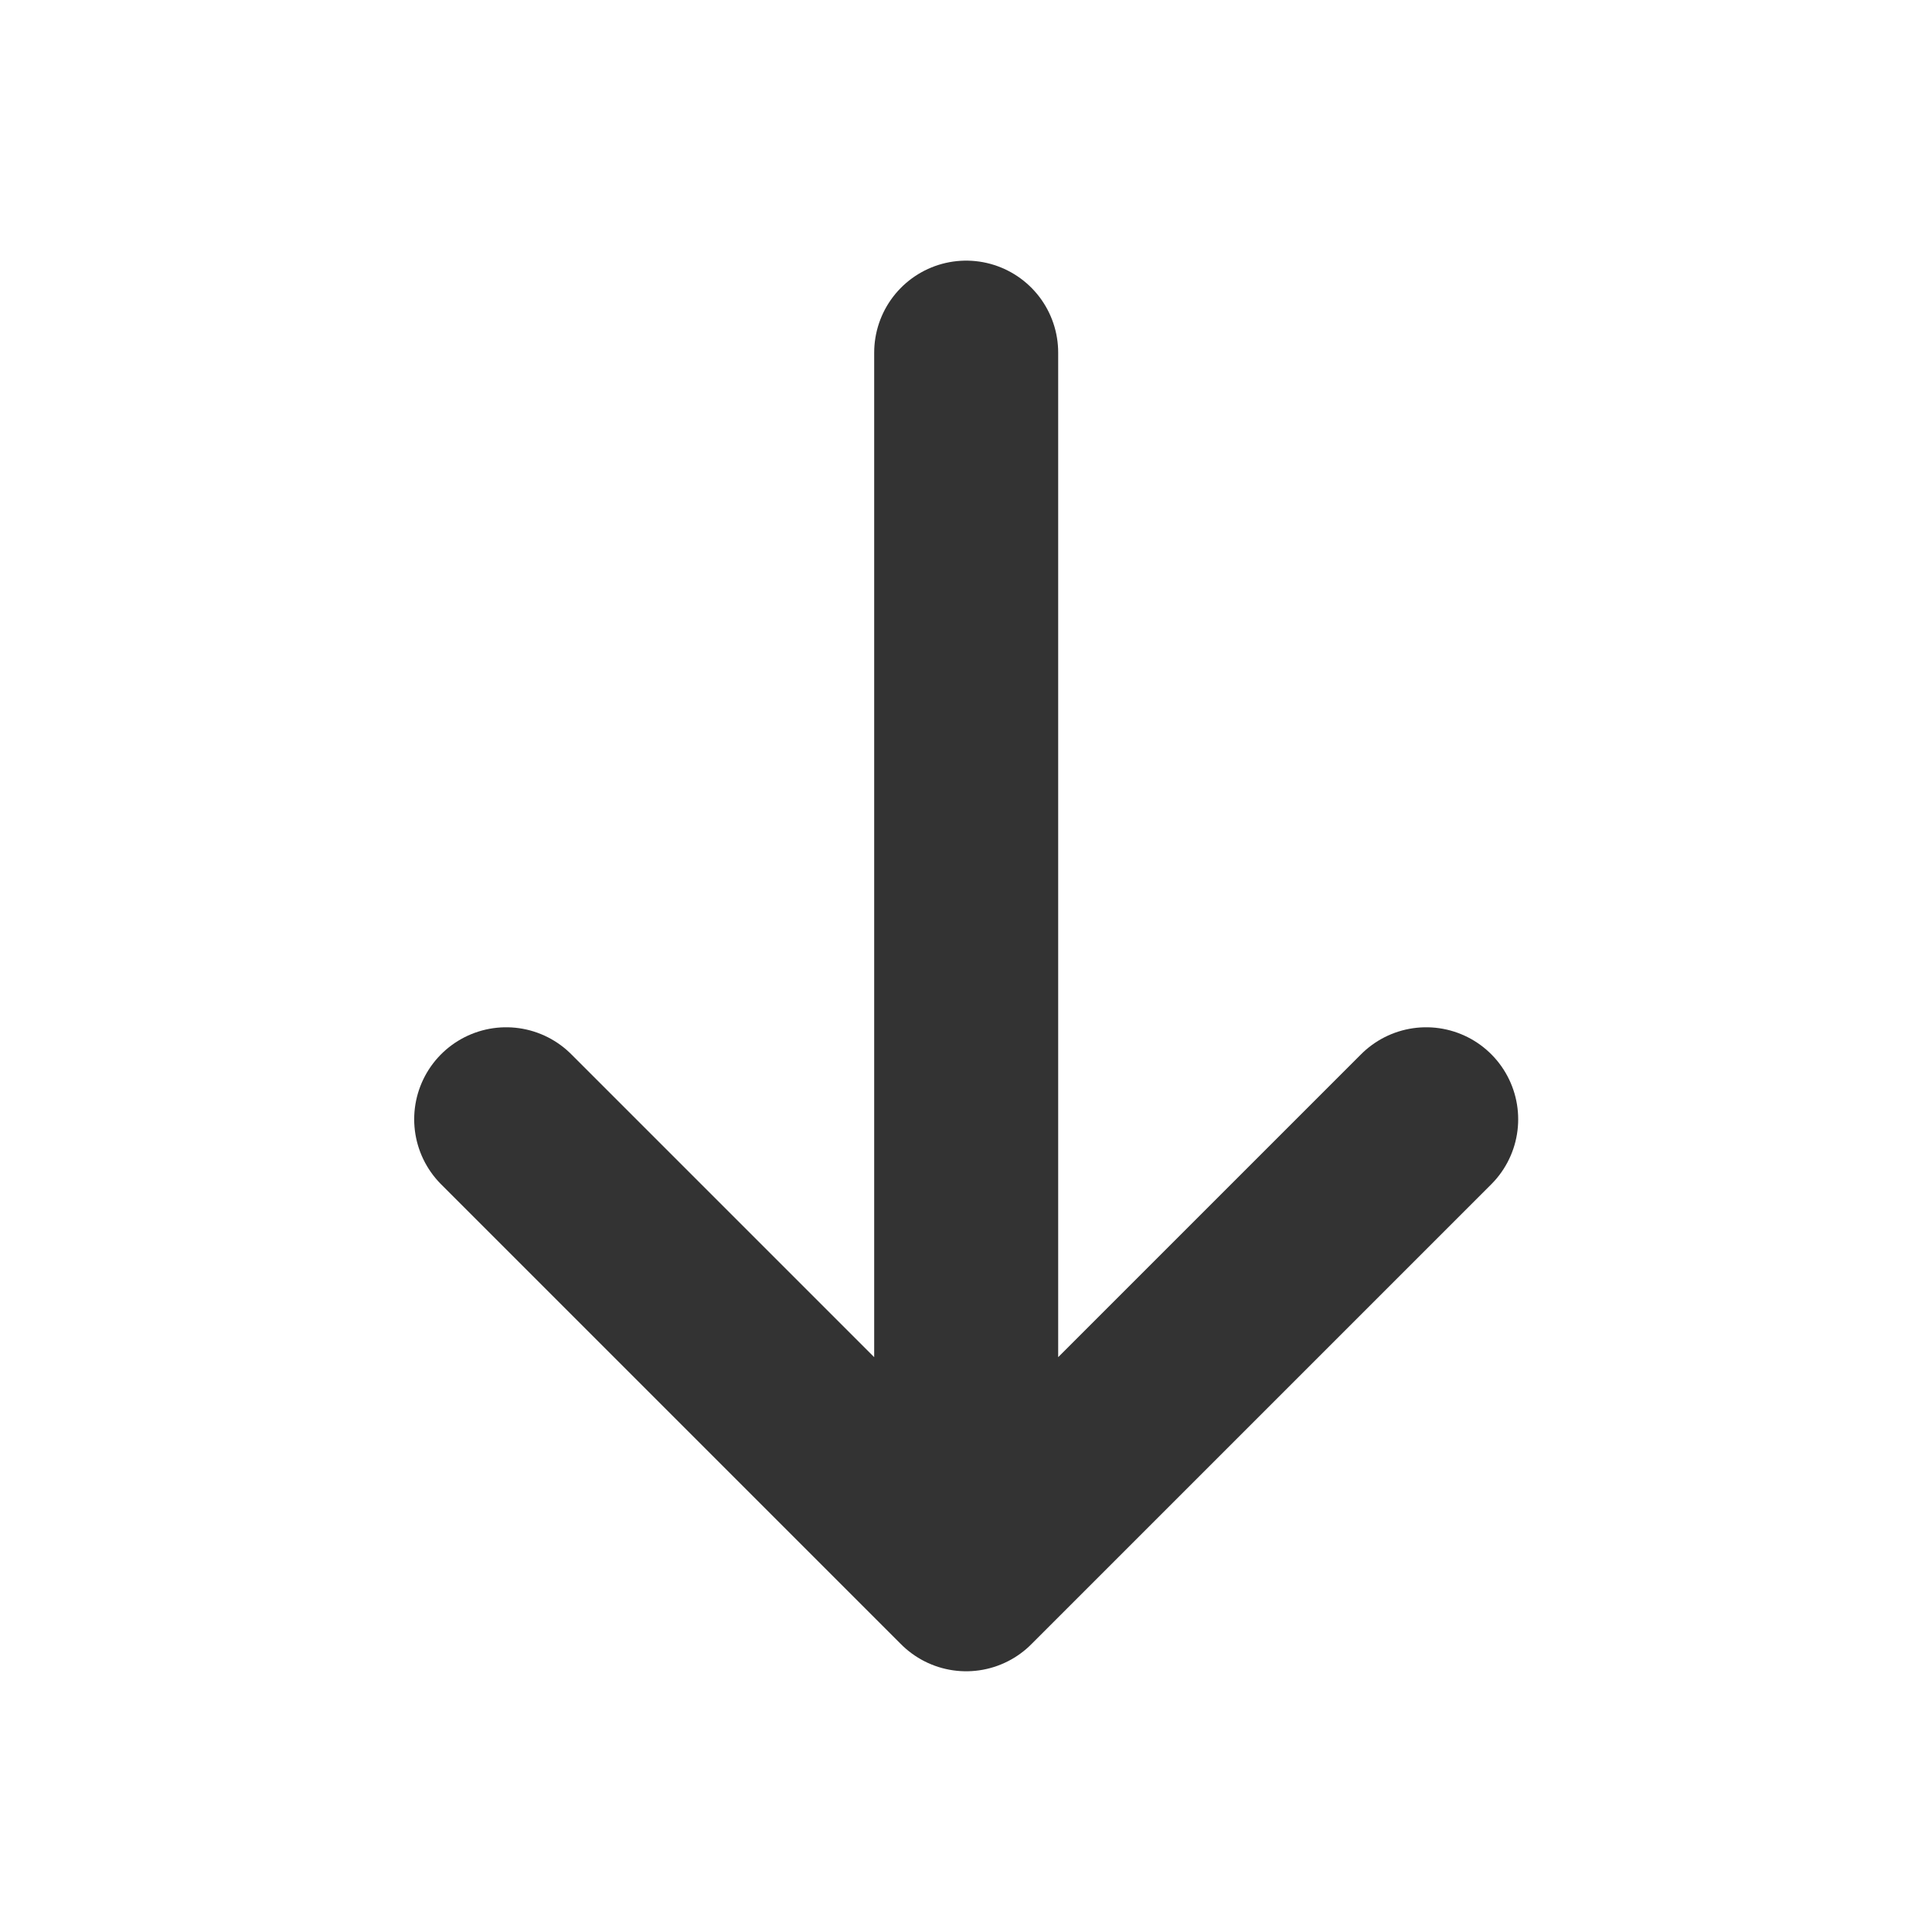
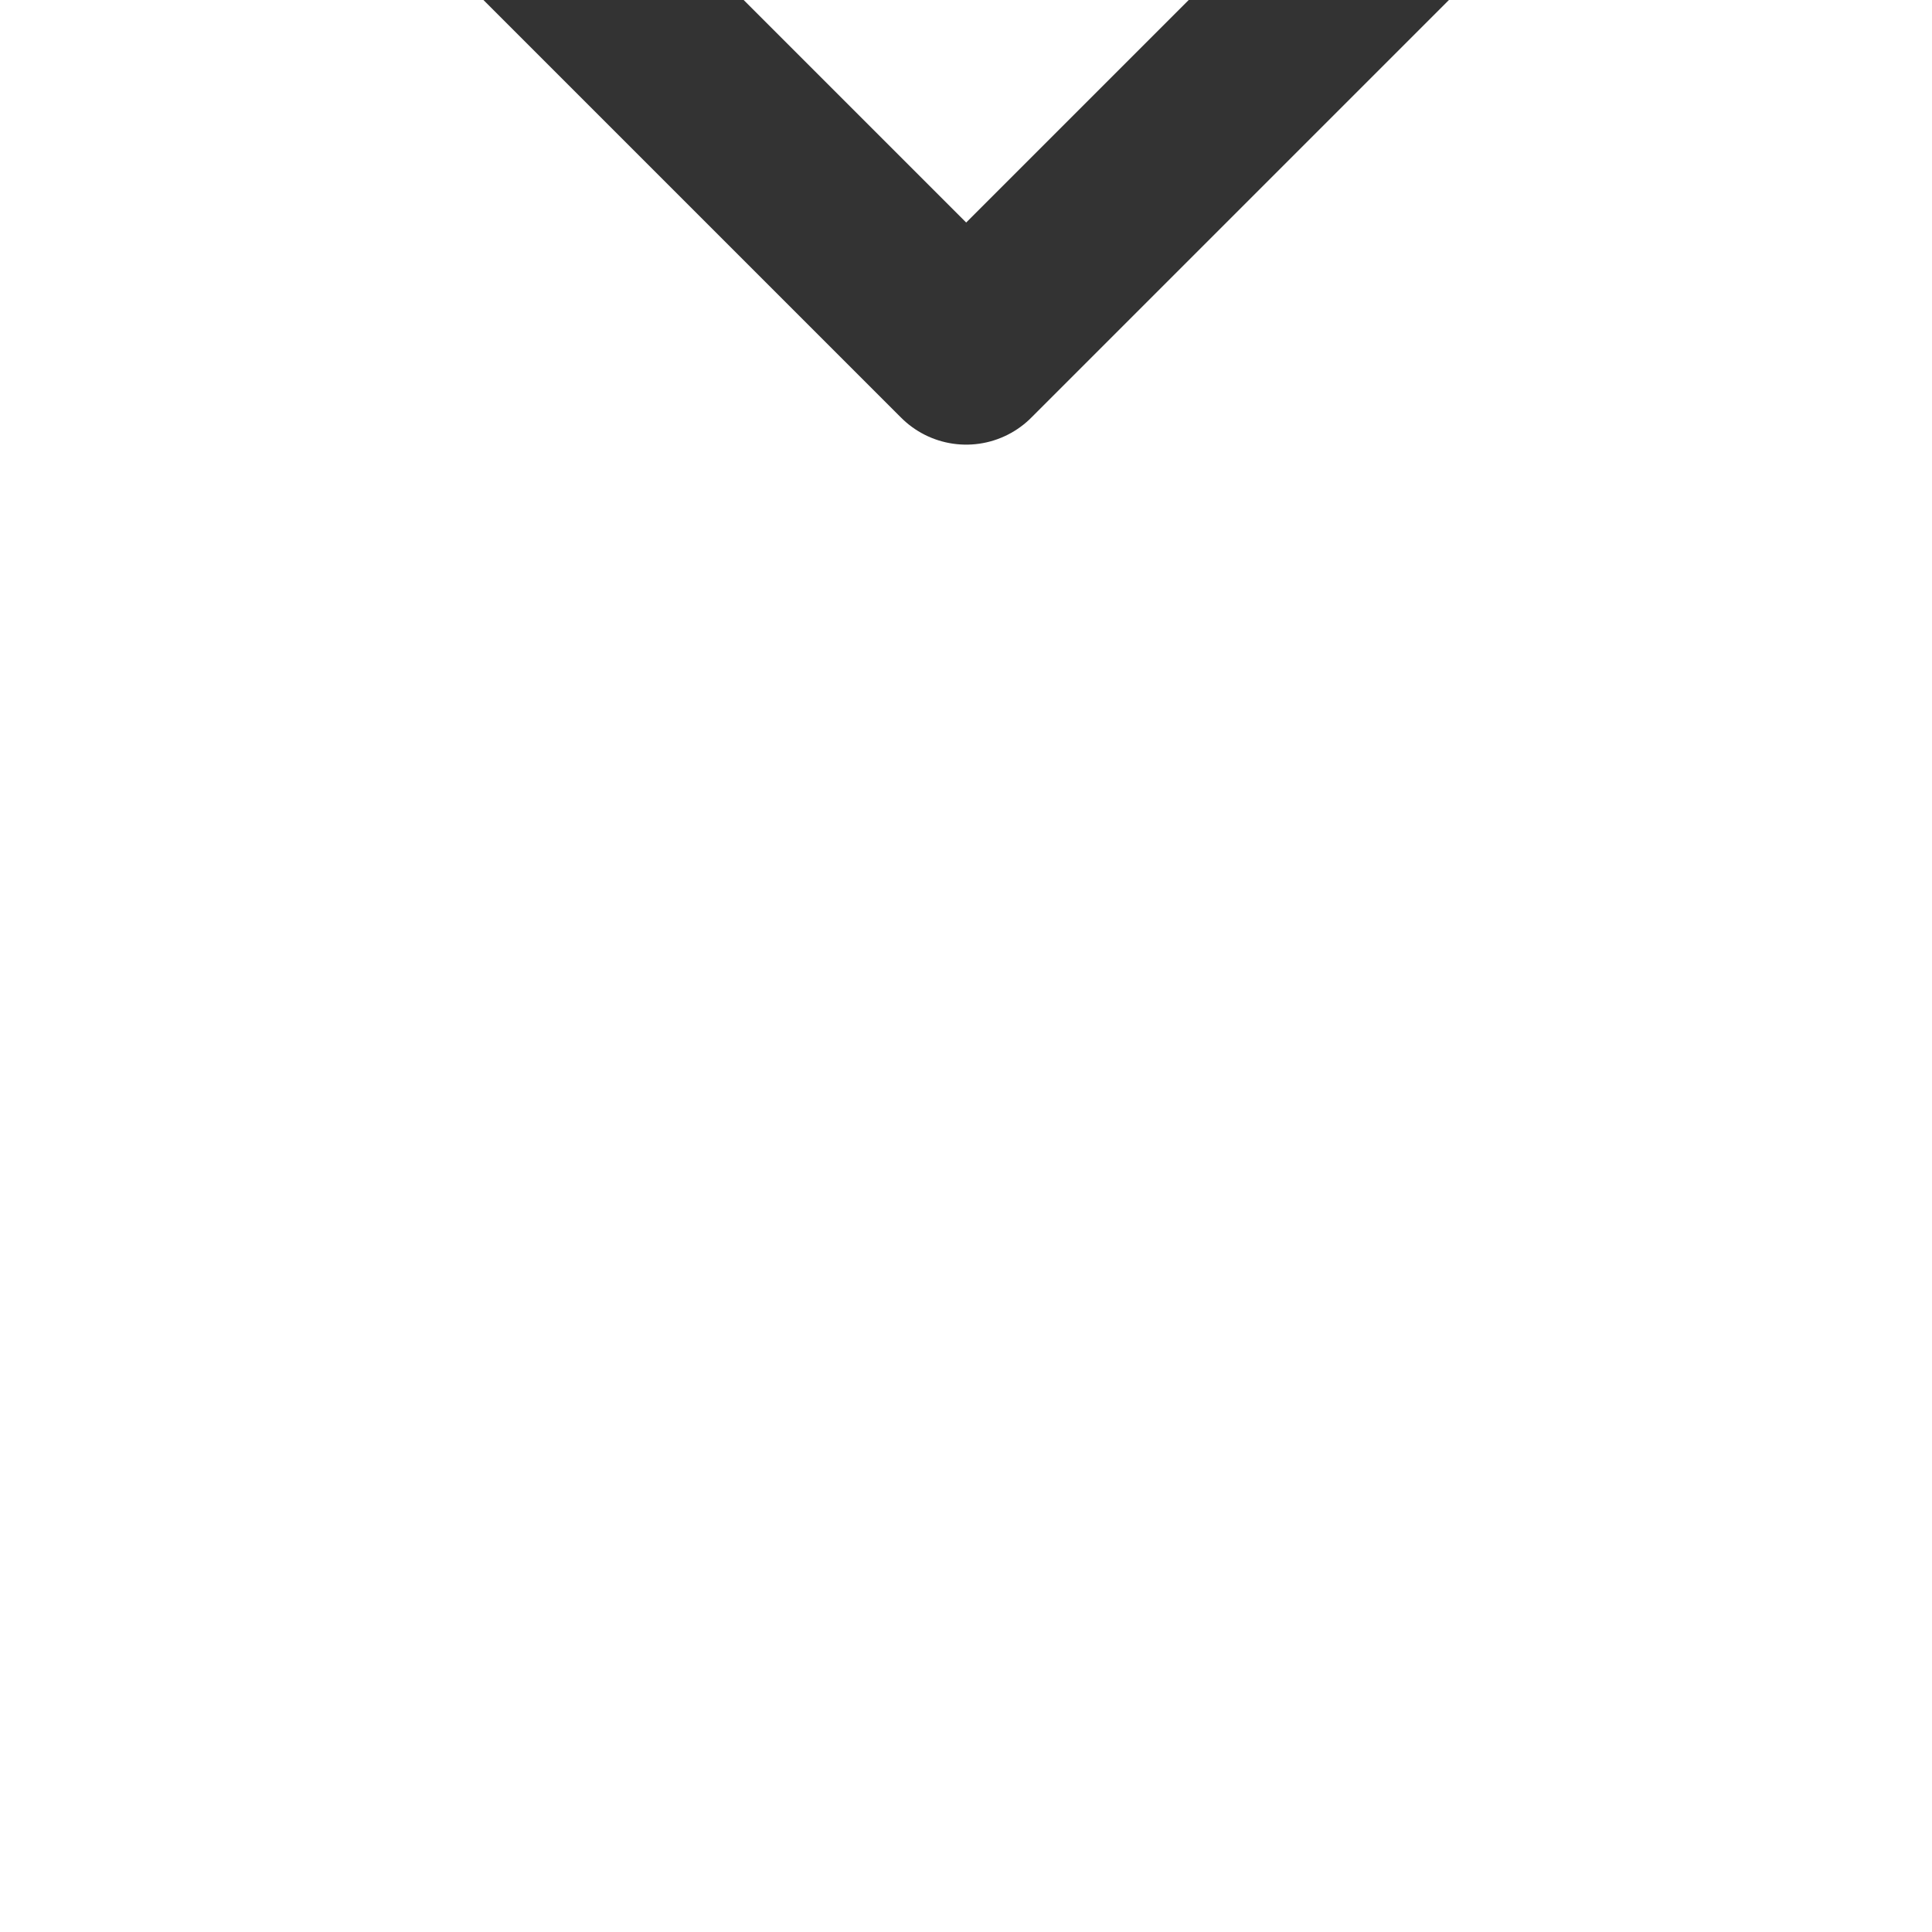
<svg xmlns="http://www.w3.org/2000/svg" width="21" height="21" fill="none">
-   <path stroke="#333" stroke-linecap="round" stroke-linejoin="round" stroke-width="2" d="M10.502 3.833v13.333m0 0 5-5m-5 5-5-5" />
+   <path stroke="#333" stroke-linecap="round" stroke-linejoin="round" stroke-width="2" d="M10.502 3.833m0 0 5-5m-5 5-5-5" />
</svg>